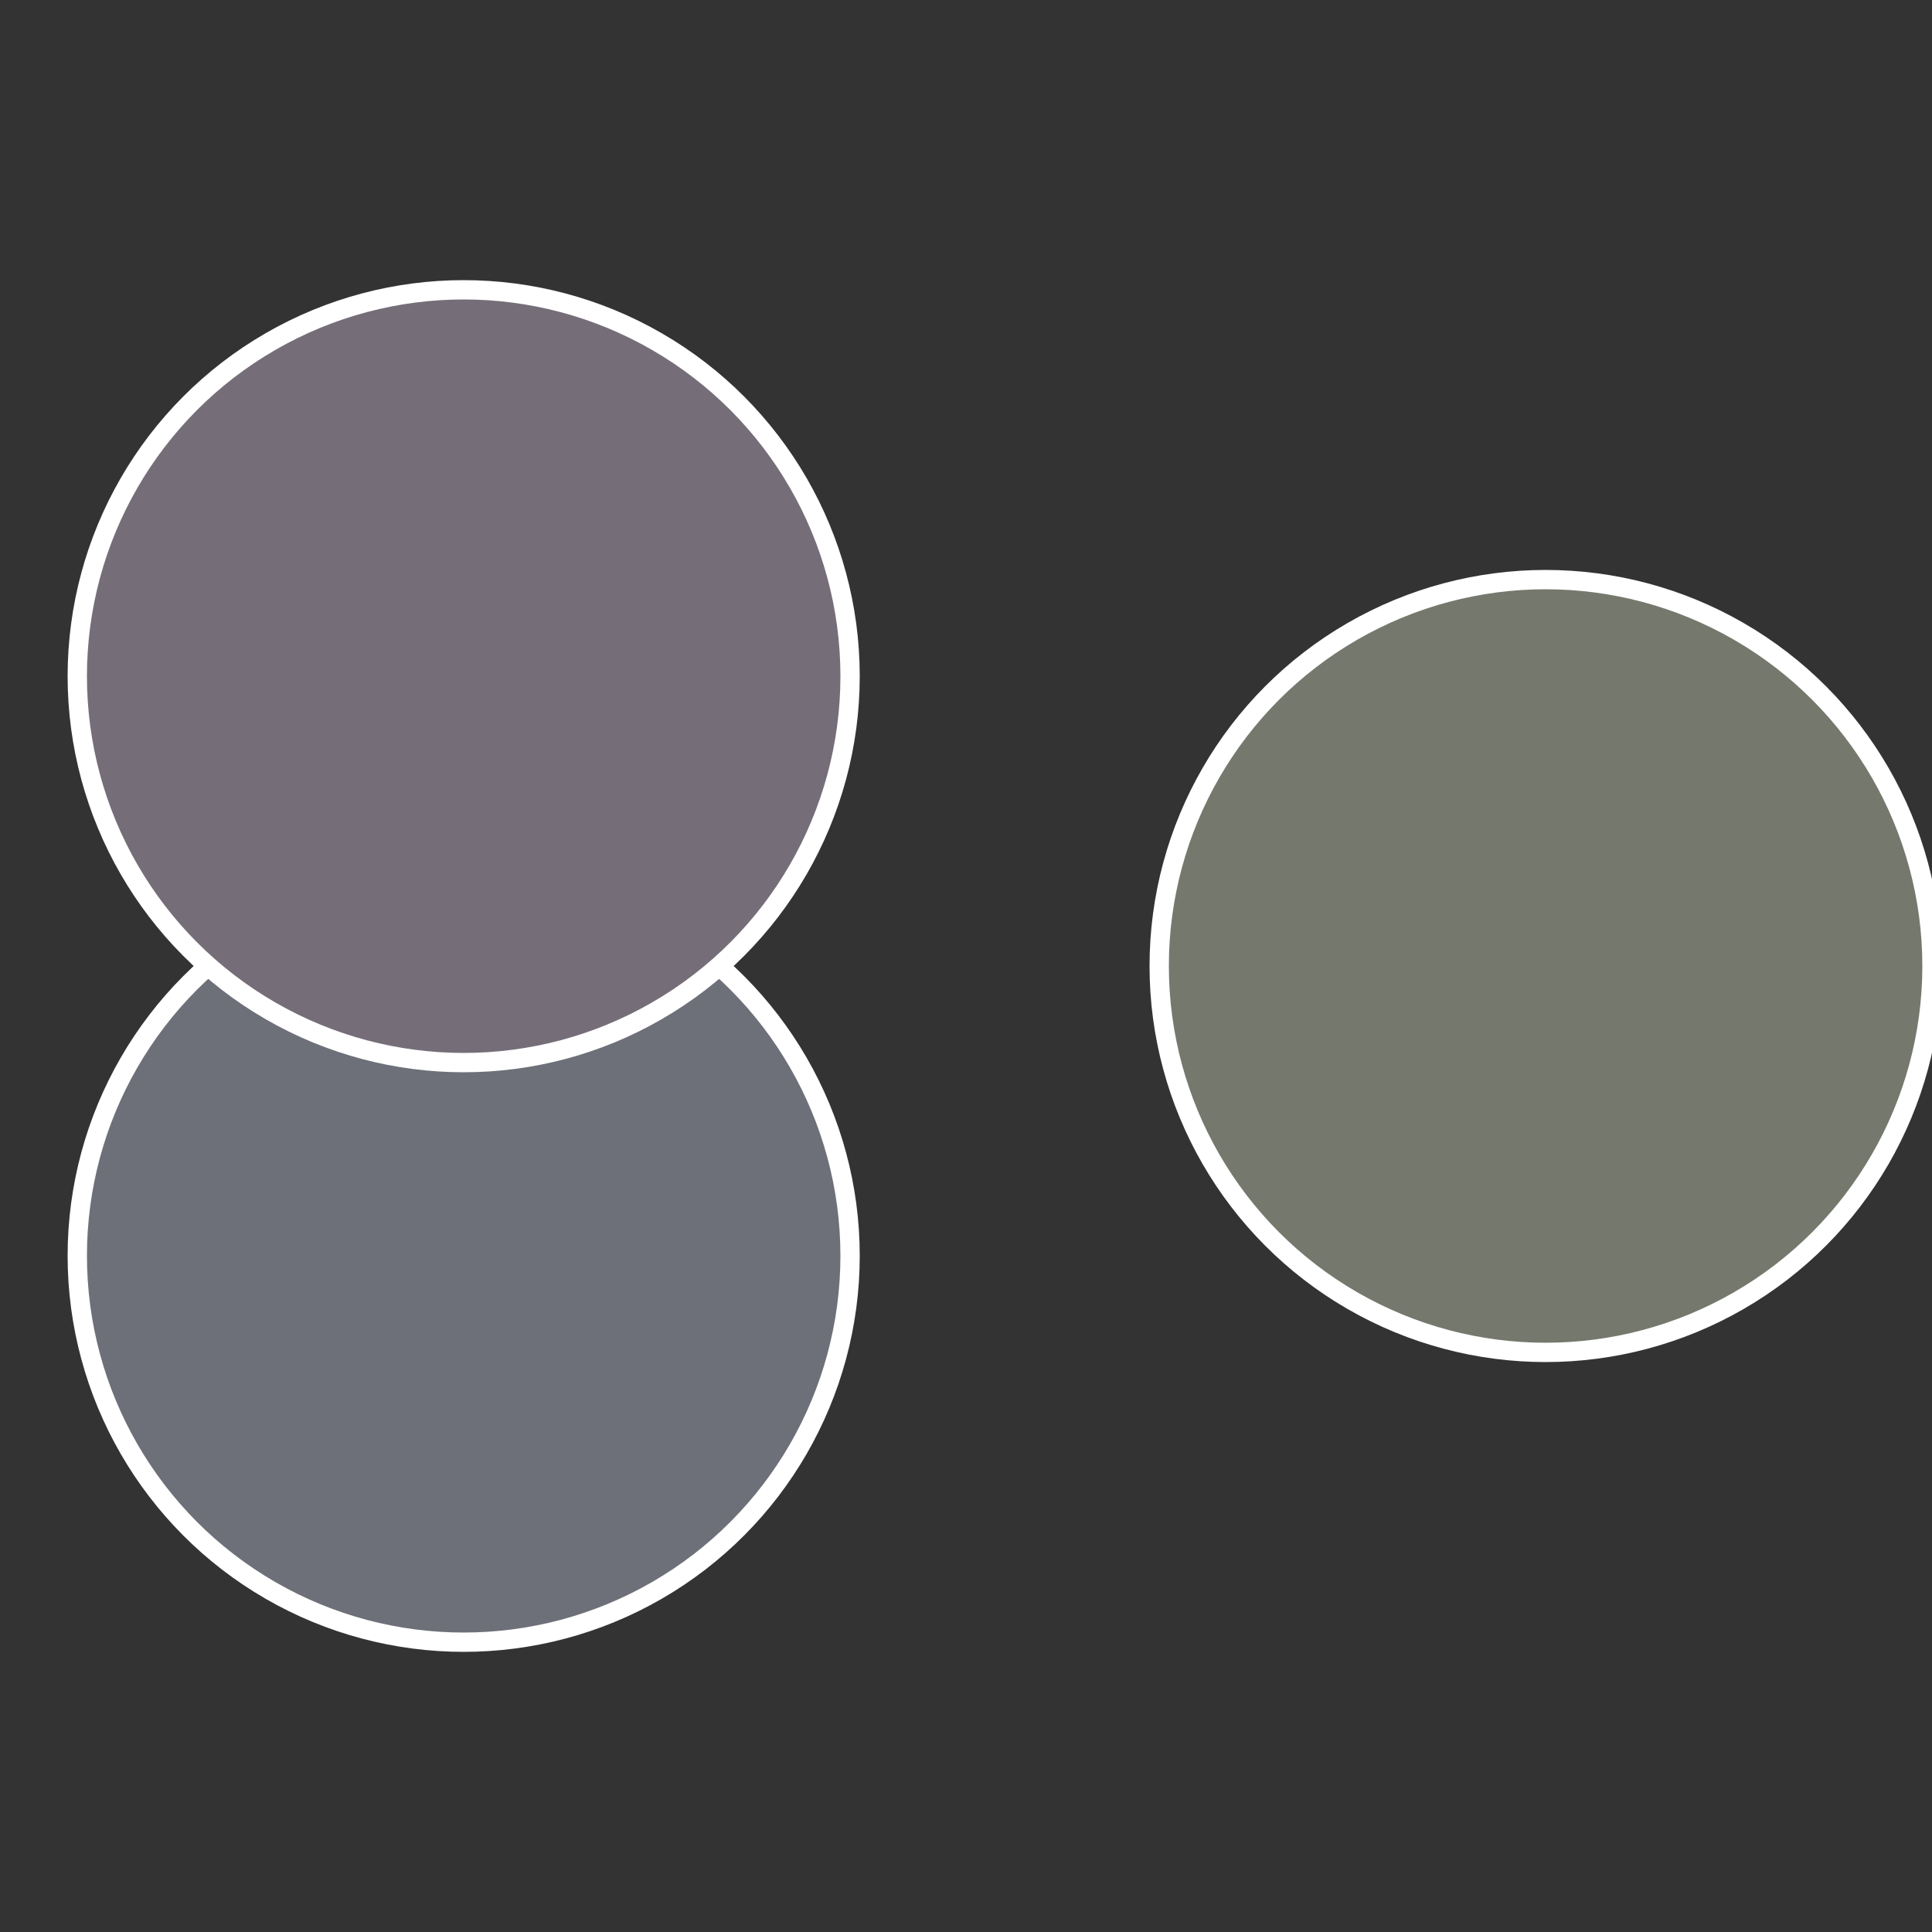
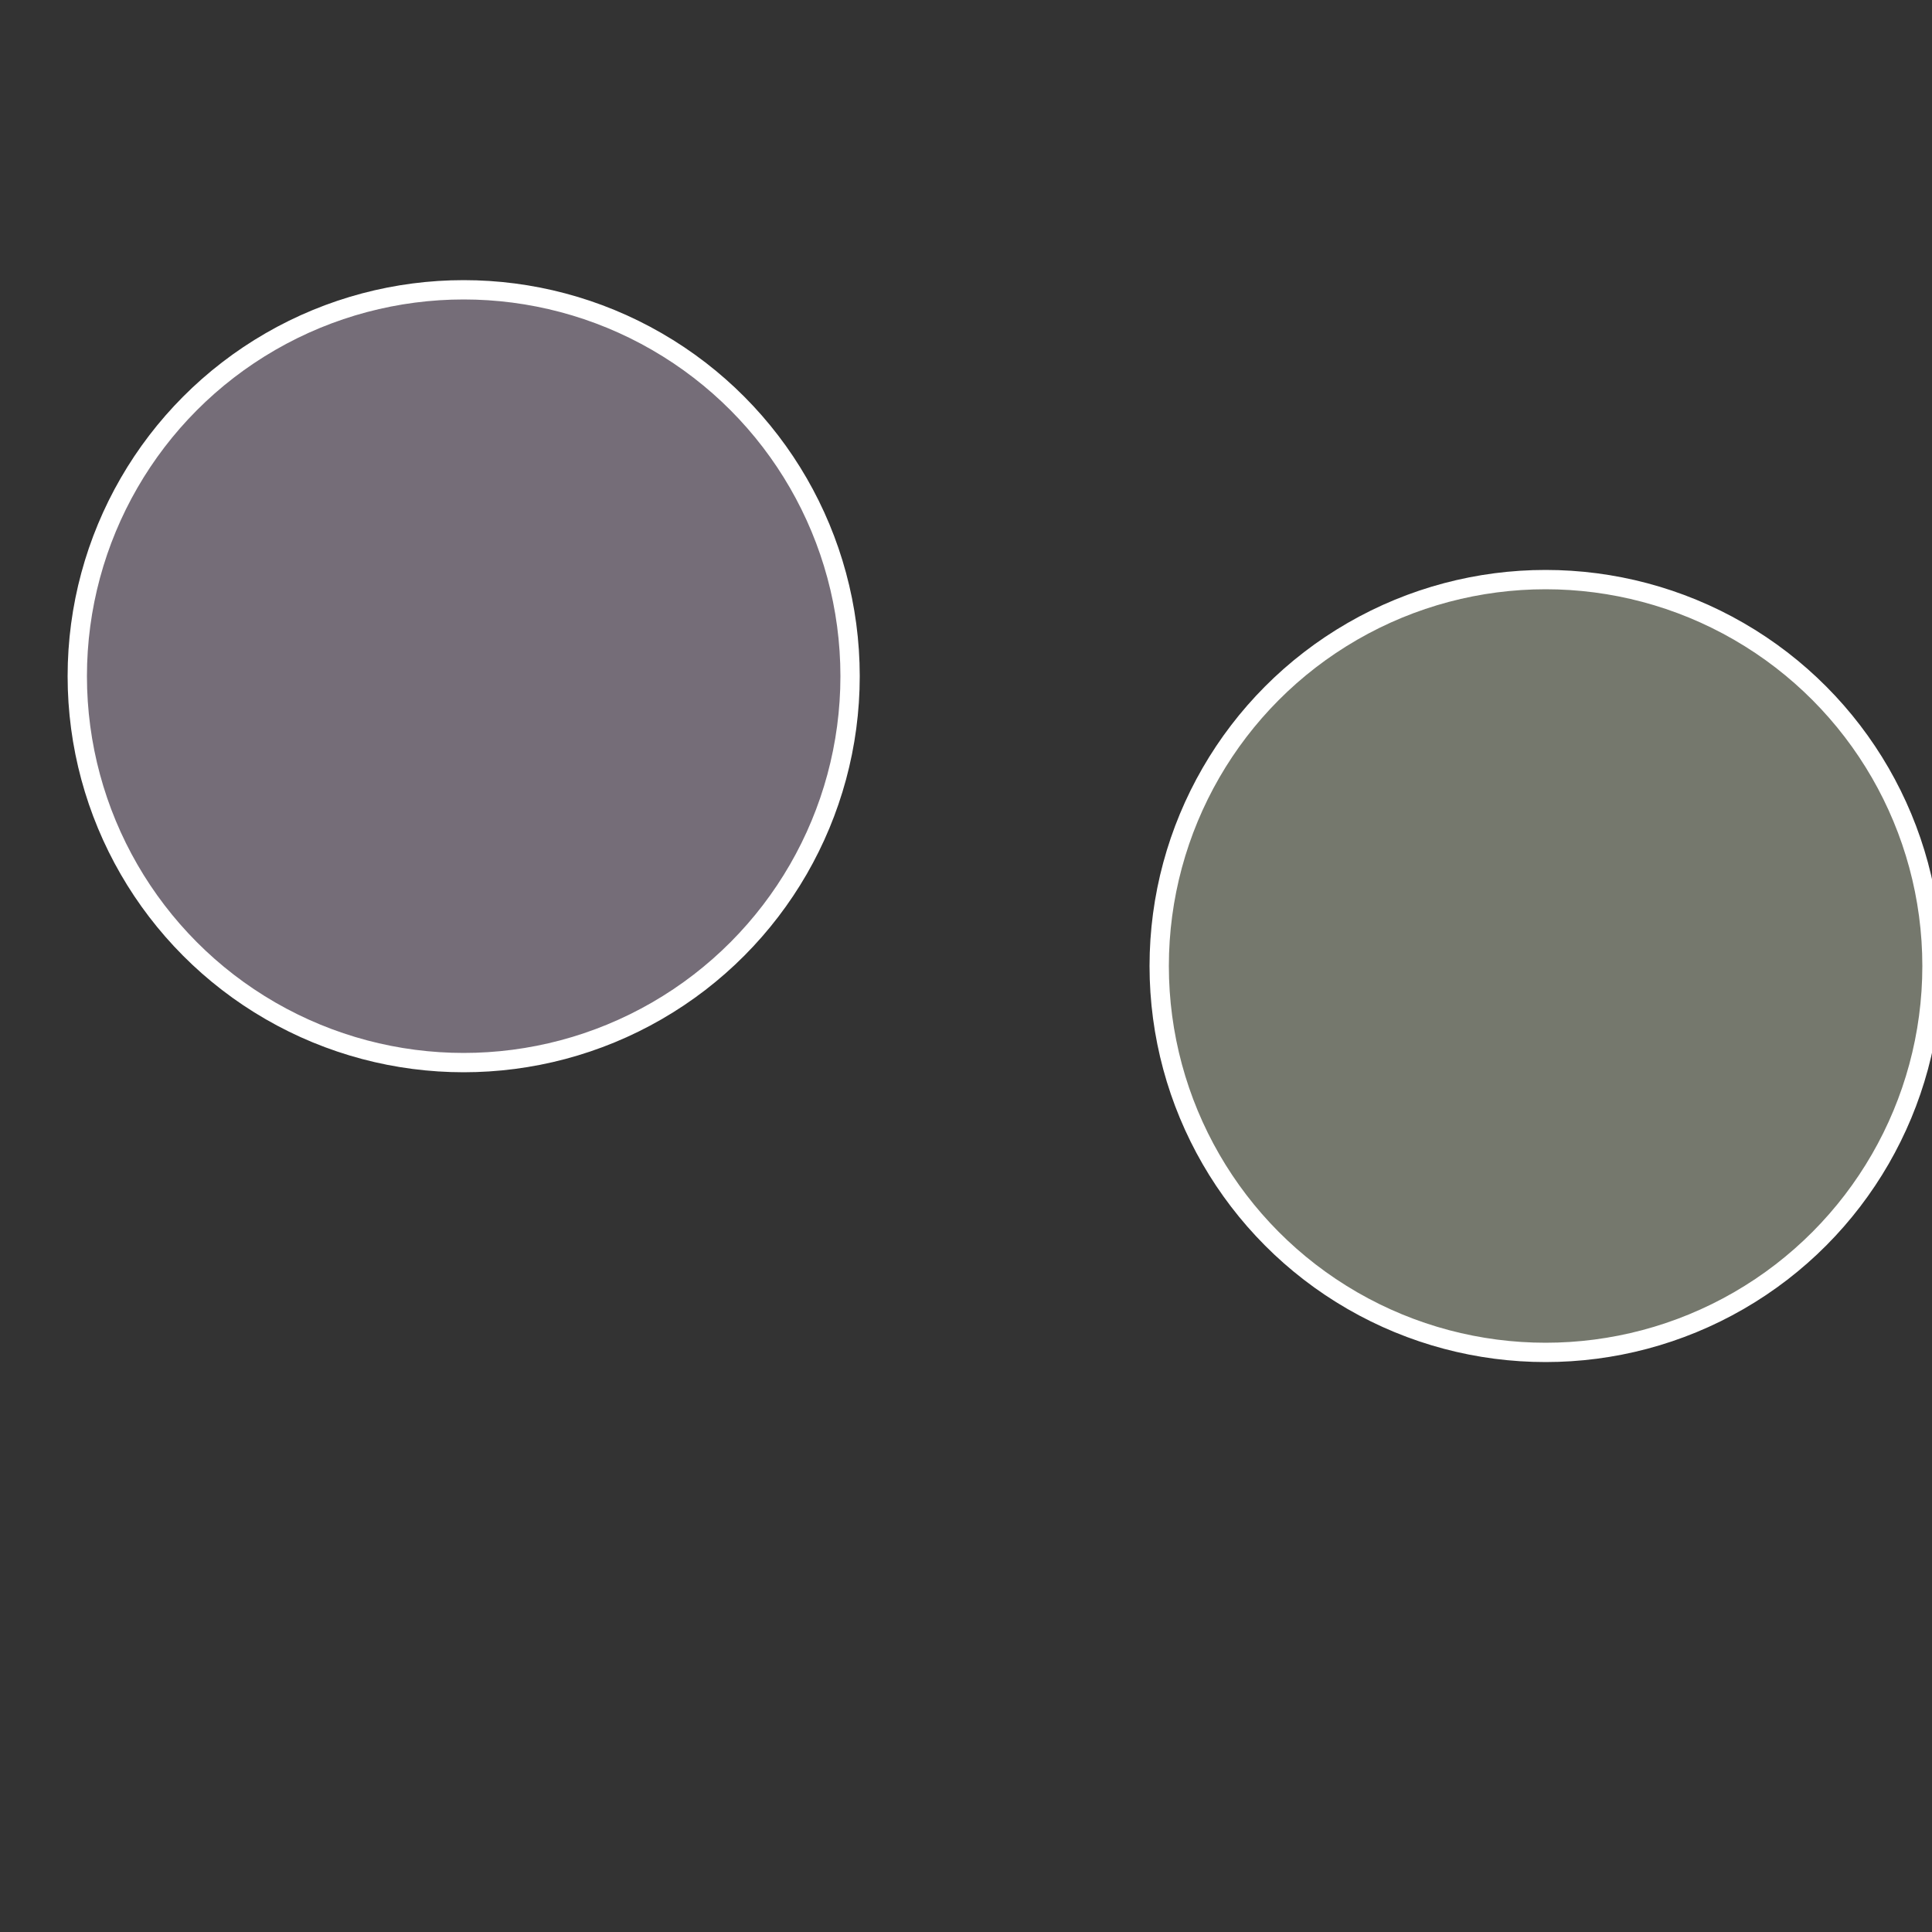
<svg xmlns="http://www.w3.org/2000/svg" width="500" height="500" viewBox="-1 -1 2 2">
  <rect x="-1" y="-1" width="2" height="2" fill="#333333" stroke="none" />
  <circle cx="0.6" cy="0" r="0.4" fill="#75786d" stroke="#fff" stroke-width="1%" />
-   <circle cx="-0.52" cy="0.3" r="0.4" fill="#6d7078" stroke="#fff" stroke-width="1%" />
  <circle cx="-0.52" cy="-0.3" r="0.4" fill="#756d78" stroke="#fff" stroke-width="1%" />
</svg>